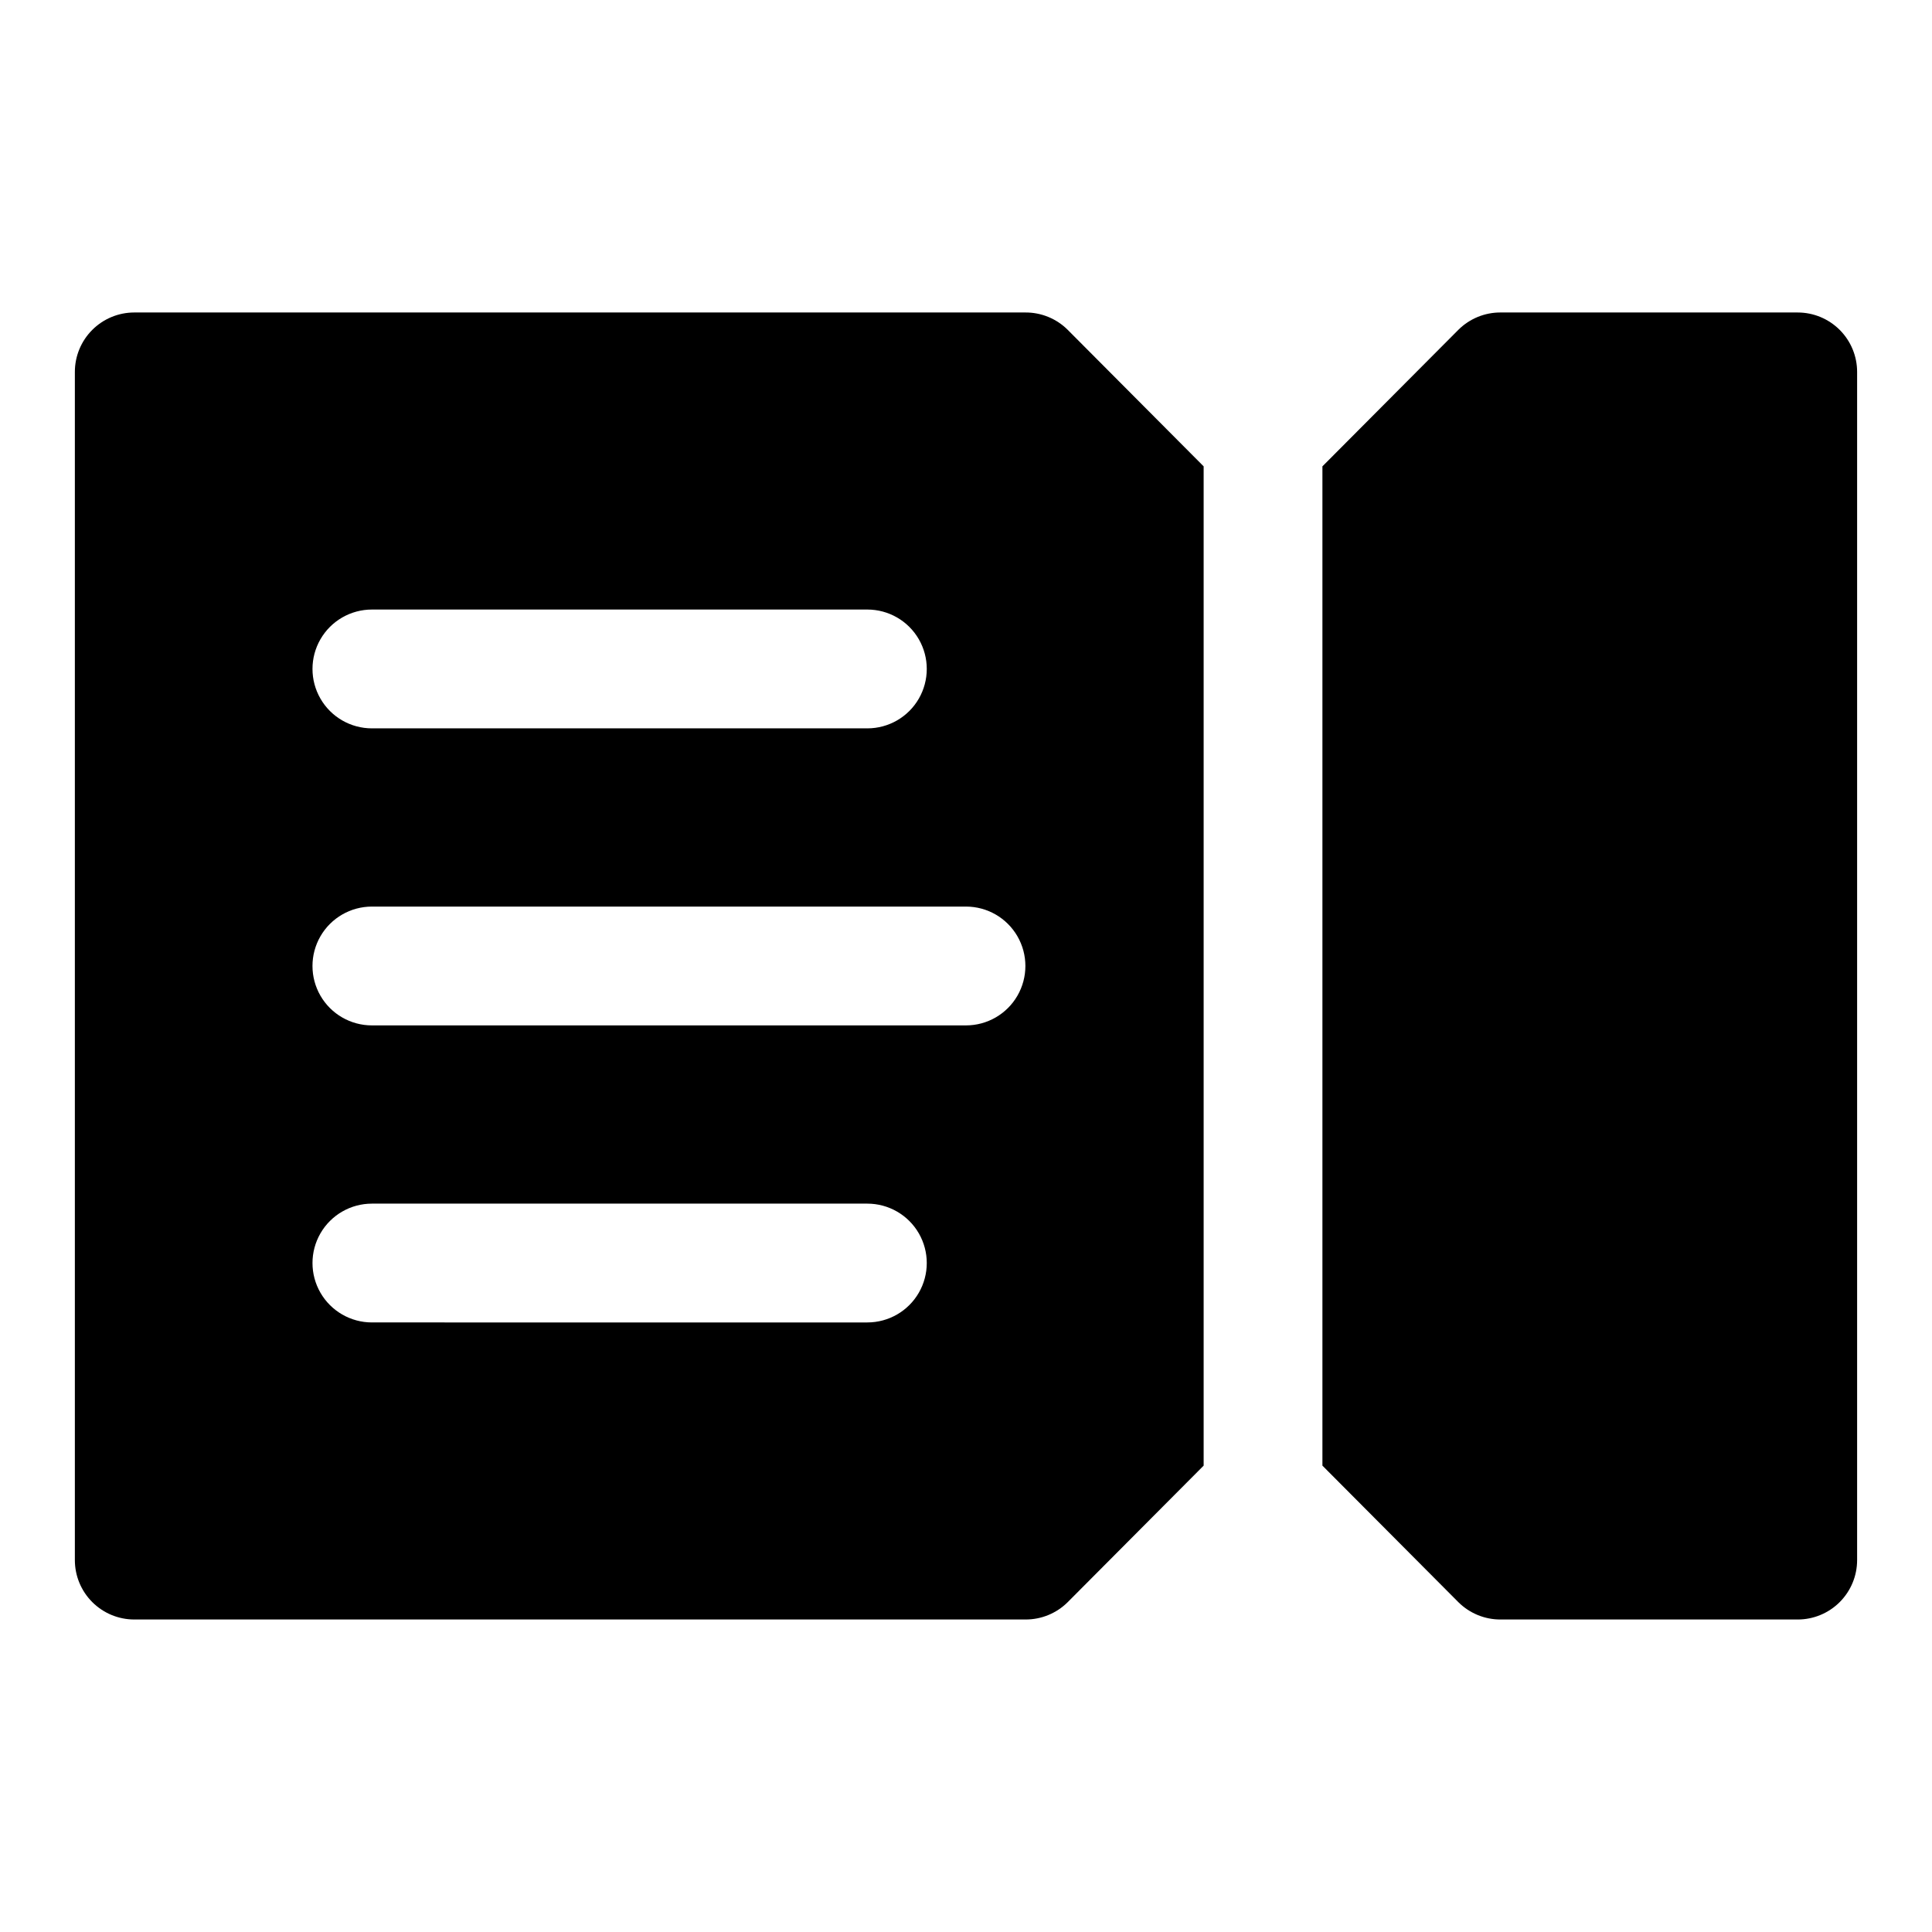
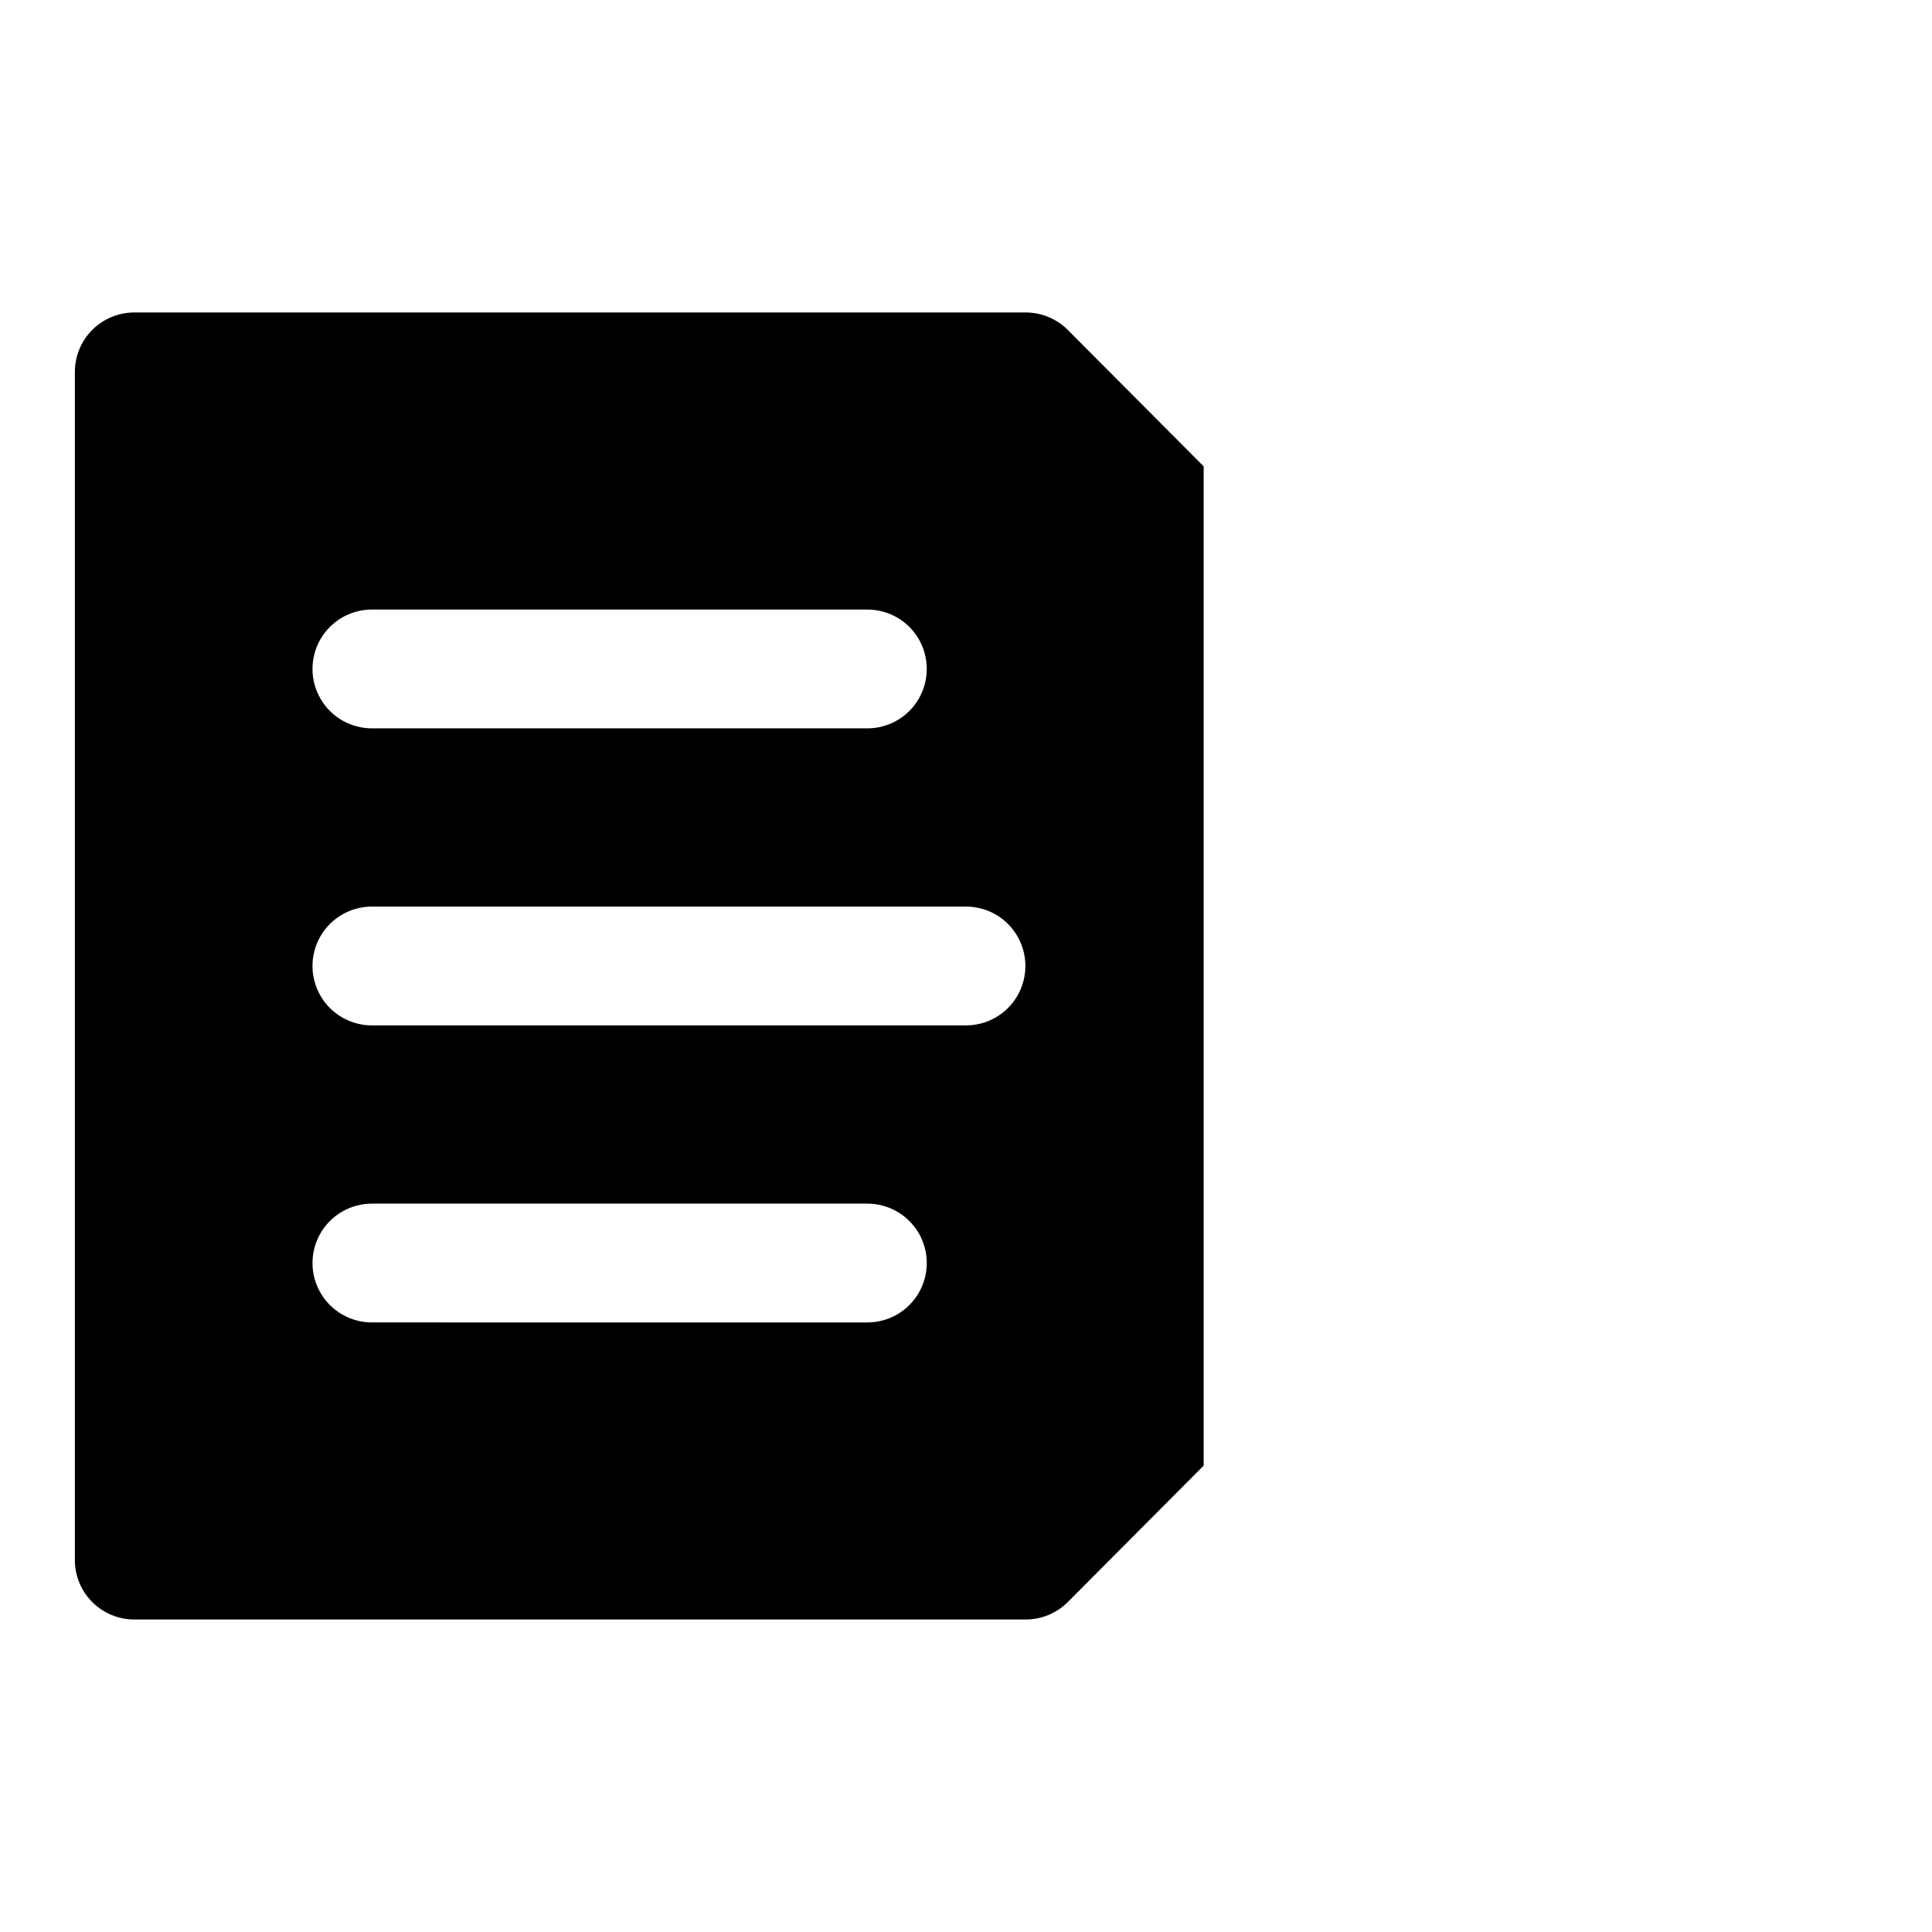
<svg xmlns="http://www.w3.org/2000/svg" fill="#000000" width="800px" height="800px" version="1.1" viewBox="144 144 512 512">
  <g>
    <path d="m462.98 267.59-36.055-36.211c-2.973-2.945-6.996-4.59-11.18-4.566h-236.16c-4.176 0-8.18 1.66-11.133 4.613s-4.613 6.957-4.613 11.133v314.88c0 4.176 1.66 8.18 4.613 11.133 2.953 2.953 6.957 4.613 11.133 4.613h236.16c4.184 0.023 8.207-1.621 11.18-4.566l36.055-36.211zm-220.42 37.945h131.3c5.625 0 10.824 3 13.637 7.871 2.809 4.871 2.809 10.871 0 15.742-2.812 4.875-8.012 7.875-13.637 7.875h-131.3c-5.625 0-10.824-3-13.637-7.875-2.812-4.871-2.812-10.871 0-15.742s8.012-7.871 13.637-7.871zm131.3 188.93-131.3-0.004c-5.625 0-10.824-3-13.637-7.871s-2.812-10.871 0-15.742 8.012-7.871 13.637-7.871h131.3c5.625 0 10.824 3 13.637 7.871 2.809 4.871 2.809 10.871 0 15.742-2.812 4.871-8.012 7.871-13.637 7.871zm26.137-78.723h-157.44c-5.625 0-10.824-3-13.637-7.871s-2.812-10.875 0-15.746 8.012-7.871 13.637-7.871h157.44c5.625 0 10.82 3 13.633 7.871s2.812 10.875 0 15.746-8.008 7.871-13.633 7.871z" />
-     <path d="m620.41 226.81h-78.719c-4.184-0.023-8.207 1.621-11.18 4.566l-36.055 36.211v264.82l36.055 36.211c2.973 2.945 6.996 4.59 11.18 4.566h78.719c4.176 0 8.18-1.66 11.133-4.613 2.953-2.953 4.613-6.957 4.613-11.133v-314.88c0-4.176-1.66-8.18-4.613-11.133s-6.957-4.613-11.133-4.613z" />
  </g>
</svg>